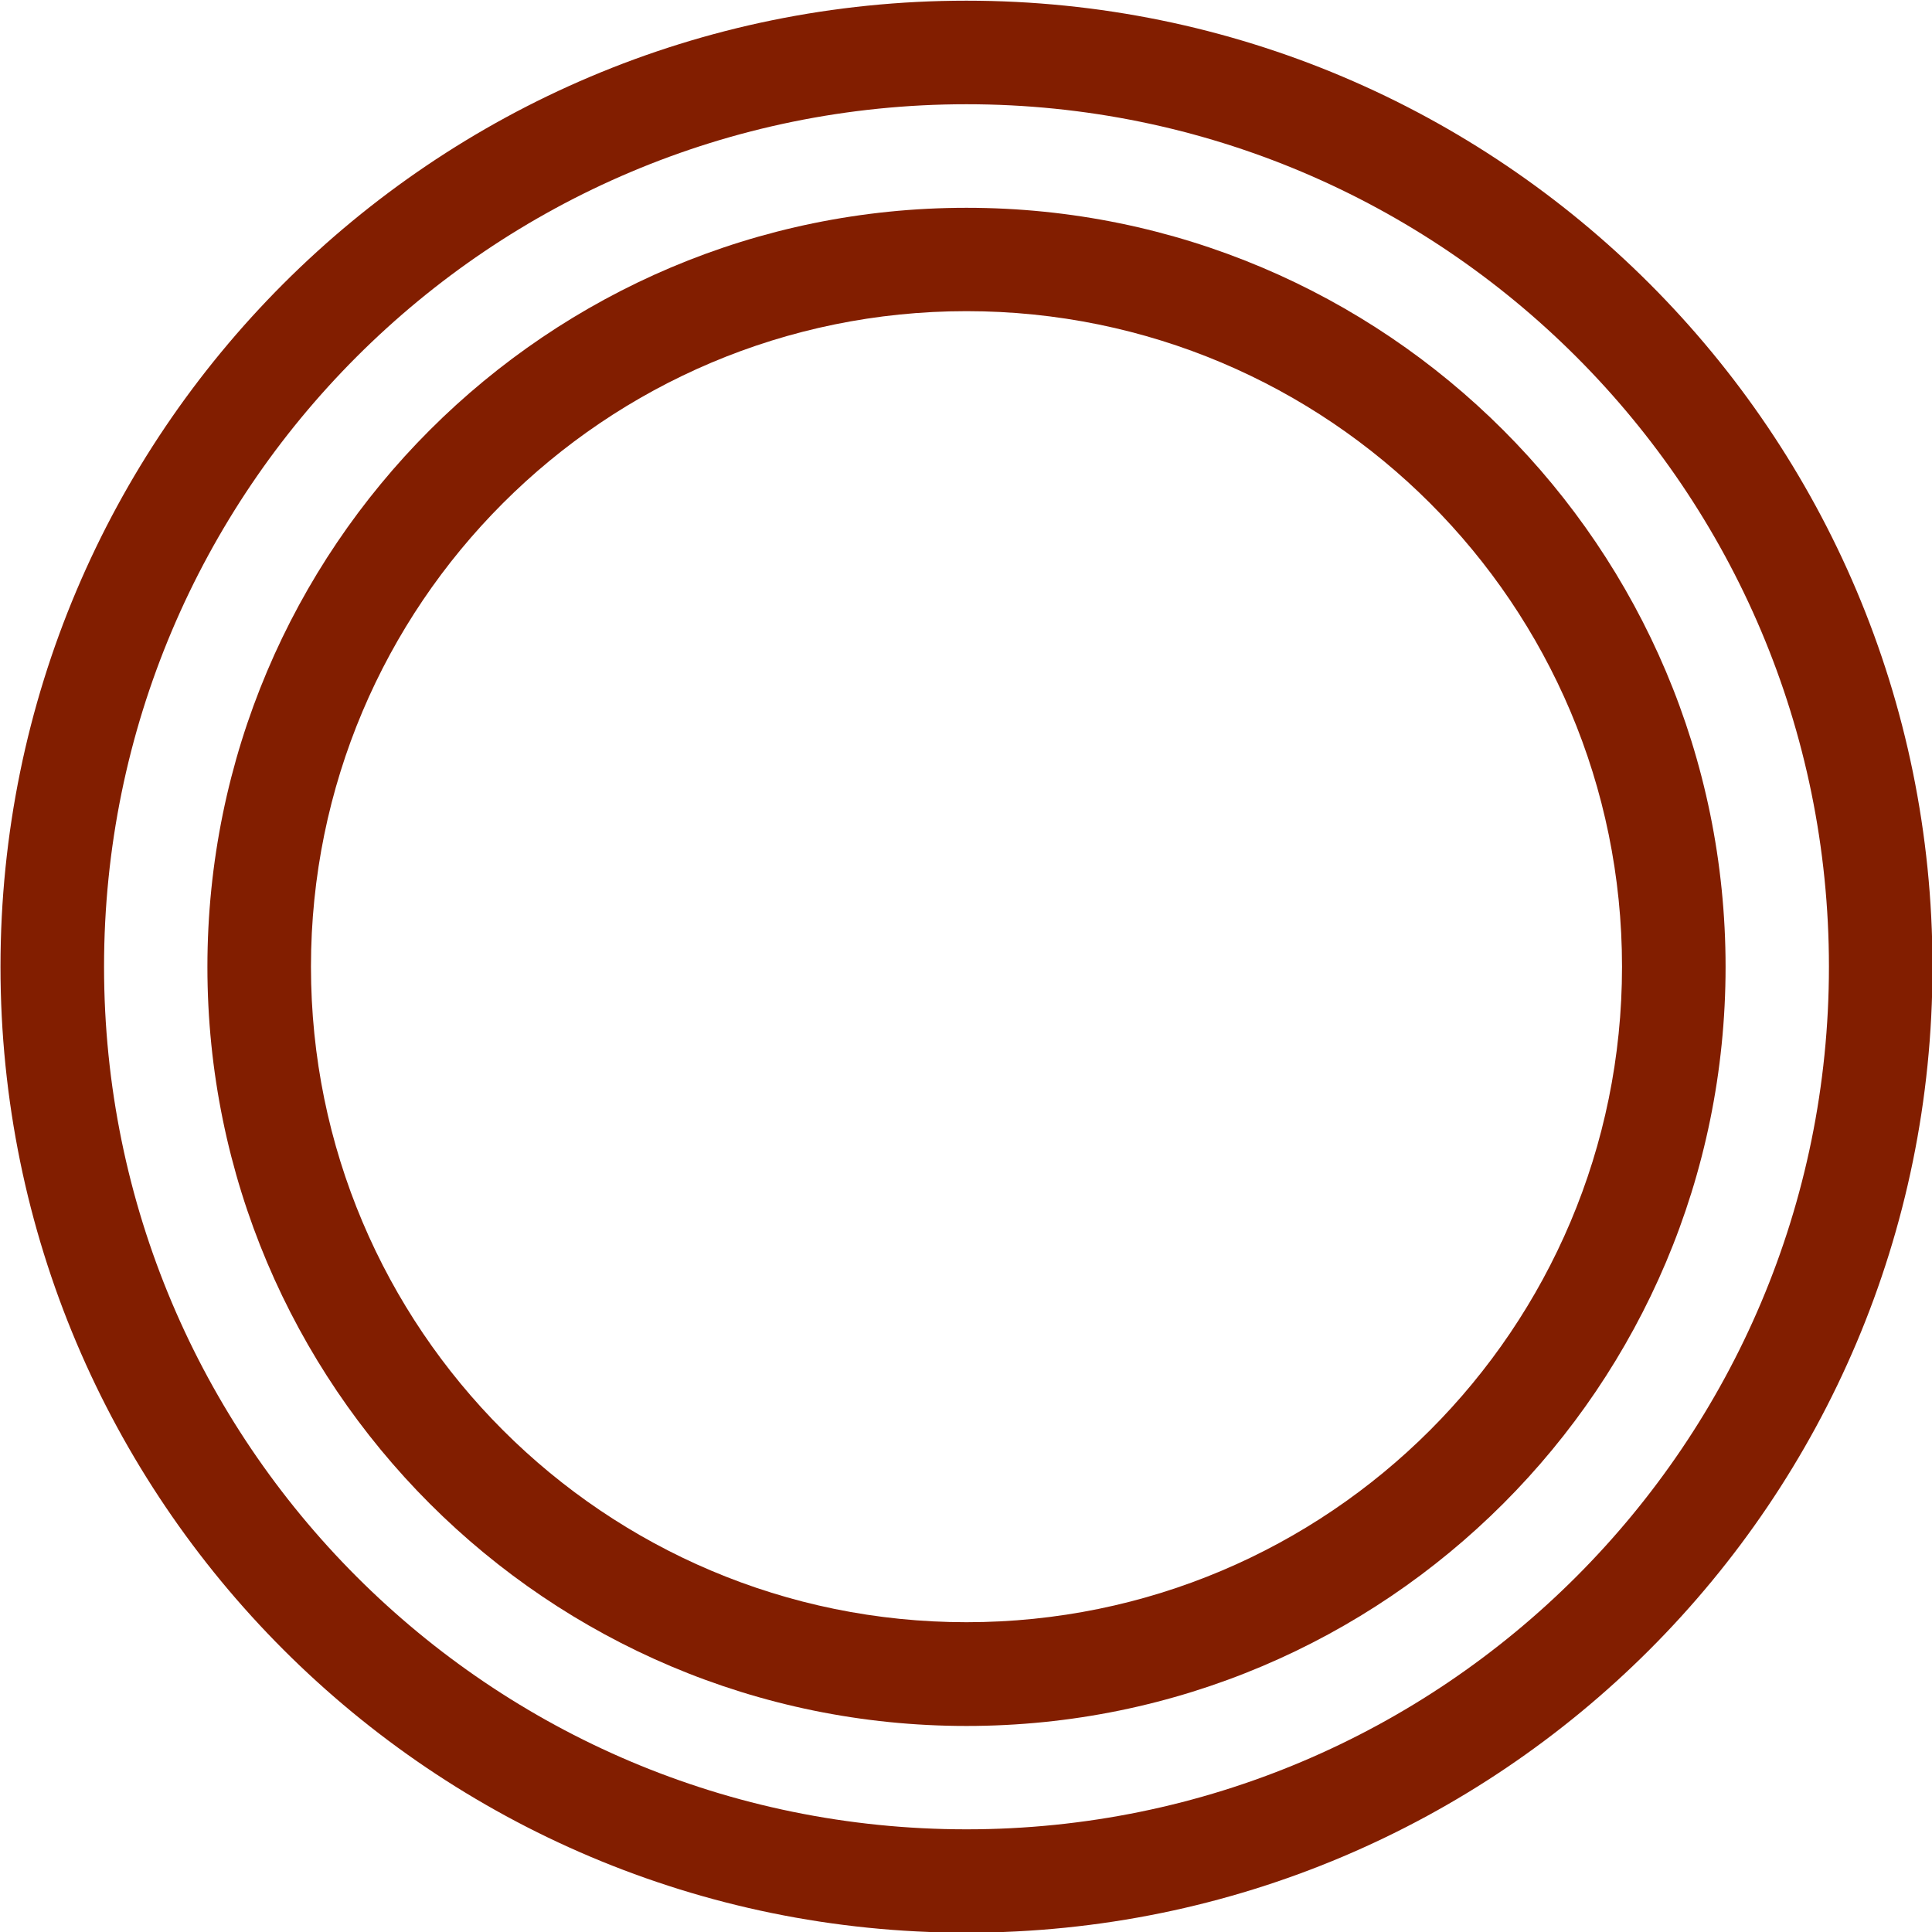
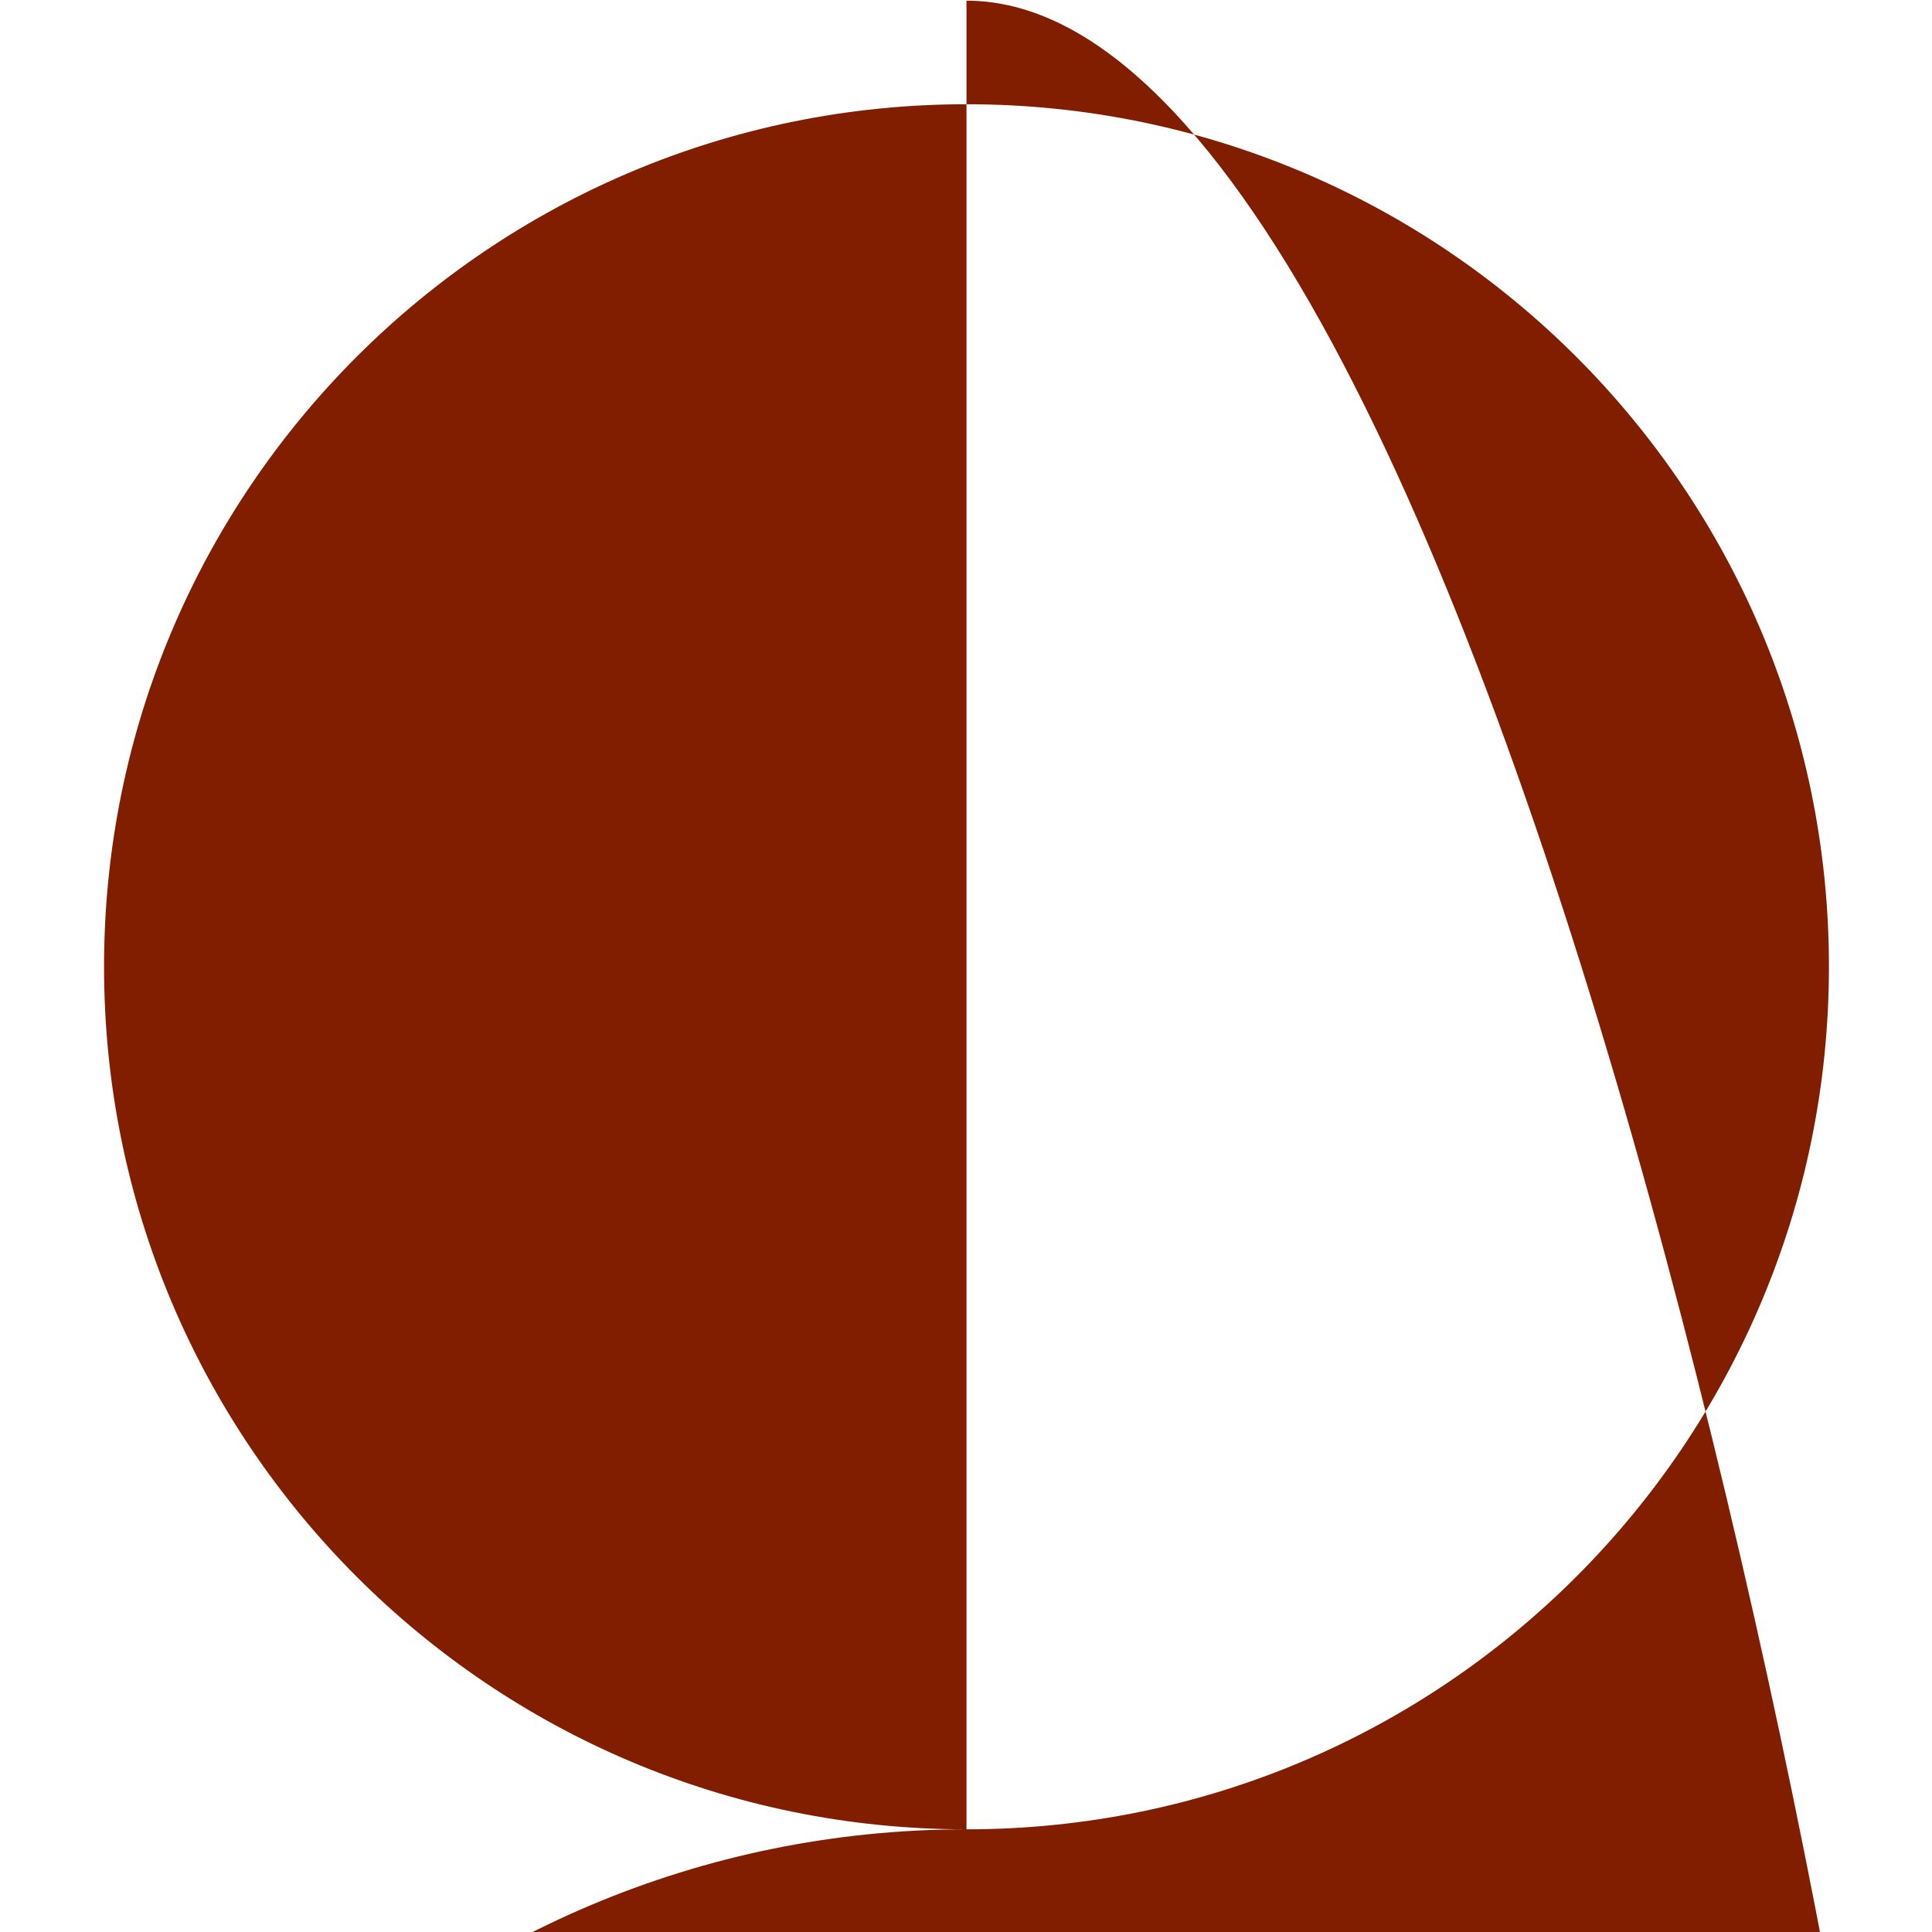
<svg xmlns="http://www.w3.org/2000/svg" version="1.1" id="Laag_1" x="0px" y="0px" width="1000px" height="1000px" viewBox="0 0 1000 1000" style="enable-background:new 0 0 1000 1000;" xml:space="preserve">
  <style type="text/css">
	.st0{fill:#821E00;}
</style>
  <g id="Group_84" transform="translate(-28.346 -28.346)">
-     <path id="Path_6" class="st0" d="M528.6,975.2C282,975.2,82.2,775.3,82.2,528.7S282,82.3,528.6,82.3S975,282.2,975,528.7   S775.2,975.2,528.6,975.2 M528.6,28.7c-276.1,0-500,223.9-500,500s223.9,500,500,500s500-223.9,500-500S804.7,28.7,528.6,28.7" />
-     <path id="Path_7" class="st0" d="M528.6,868c-187.4,0-339.3-151.9-339.3-339.3s151.9-339.3,339.3-339.3s339.3,151.9,339.3,339.3   S716,868,528.6,868 M528.6,135.9c-217,0-392.9,175.9-392.9,392.9s175.9,392.9,392.9,392.9s392.9-175.9,392.9-392.9   S745.6,135.9,528.6,135.9" />
+     <path id="Path_6" class="st0" d="M528.6,975.2C282,975.2,82.2,775.3,82.2,528.7S282,82.3,528.6,82.3S975,282.2,975,528.7   S775.2,975.2,528.6,975.2 c-276.1,0-500,223.9-500,500s223.9,500,500,500s500-223.9,500-500S804.7,28.7,528.6,28.7" />
  </g>
</svg>